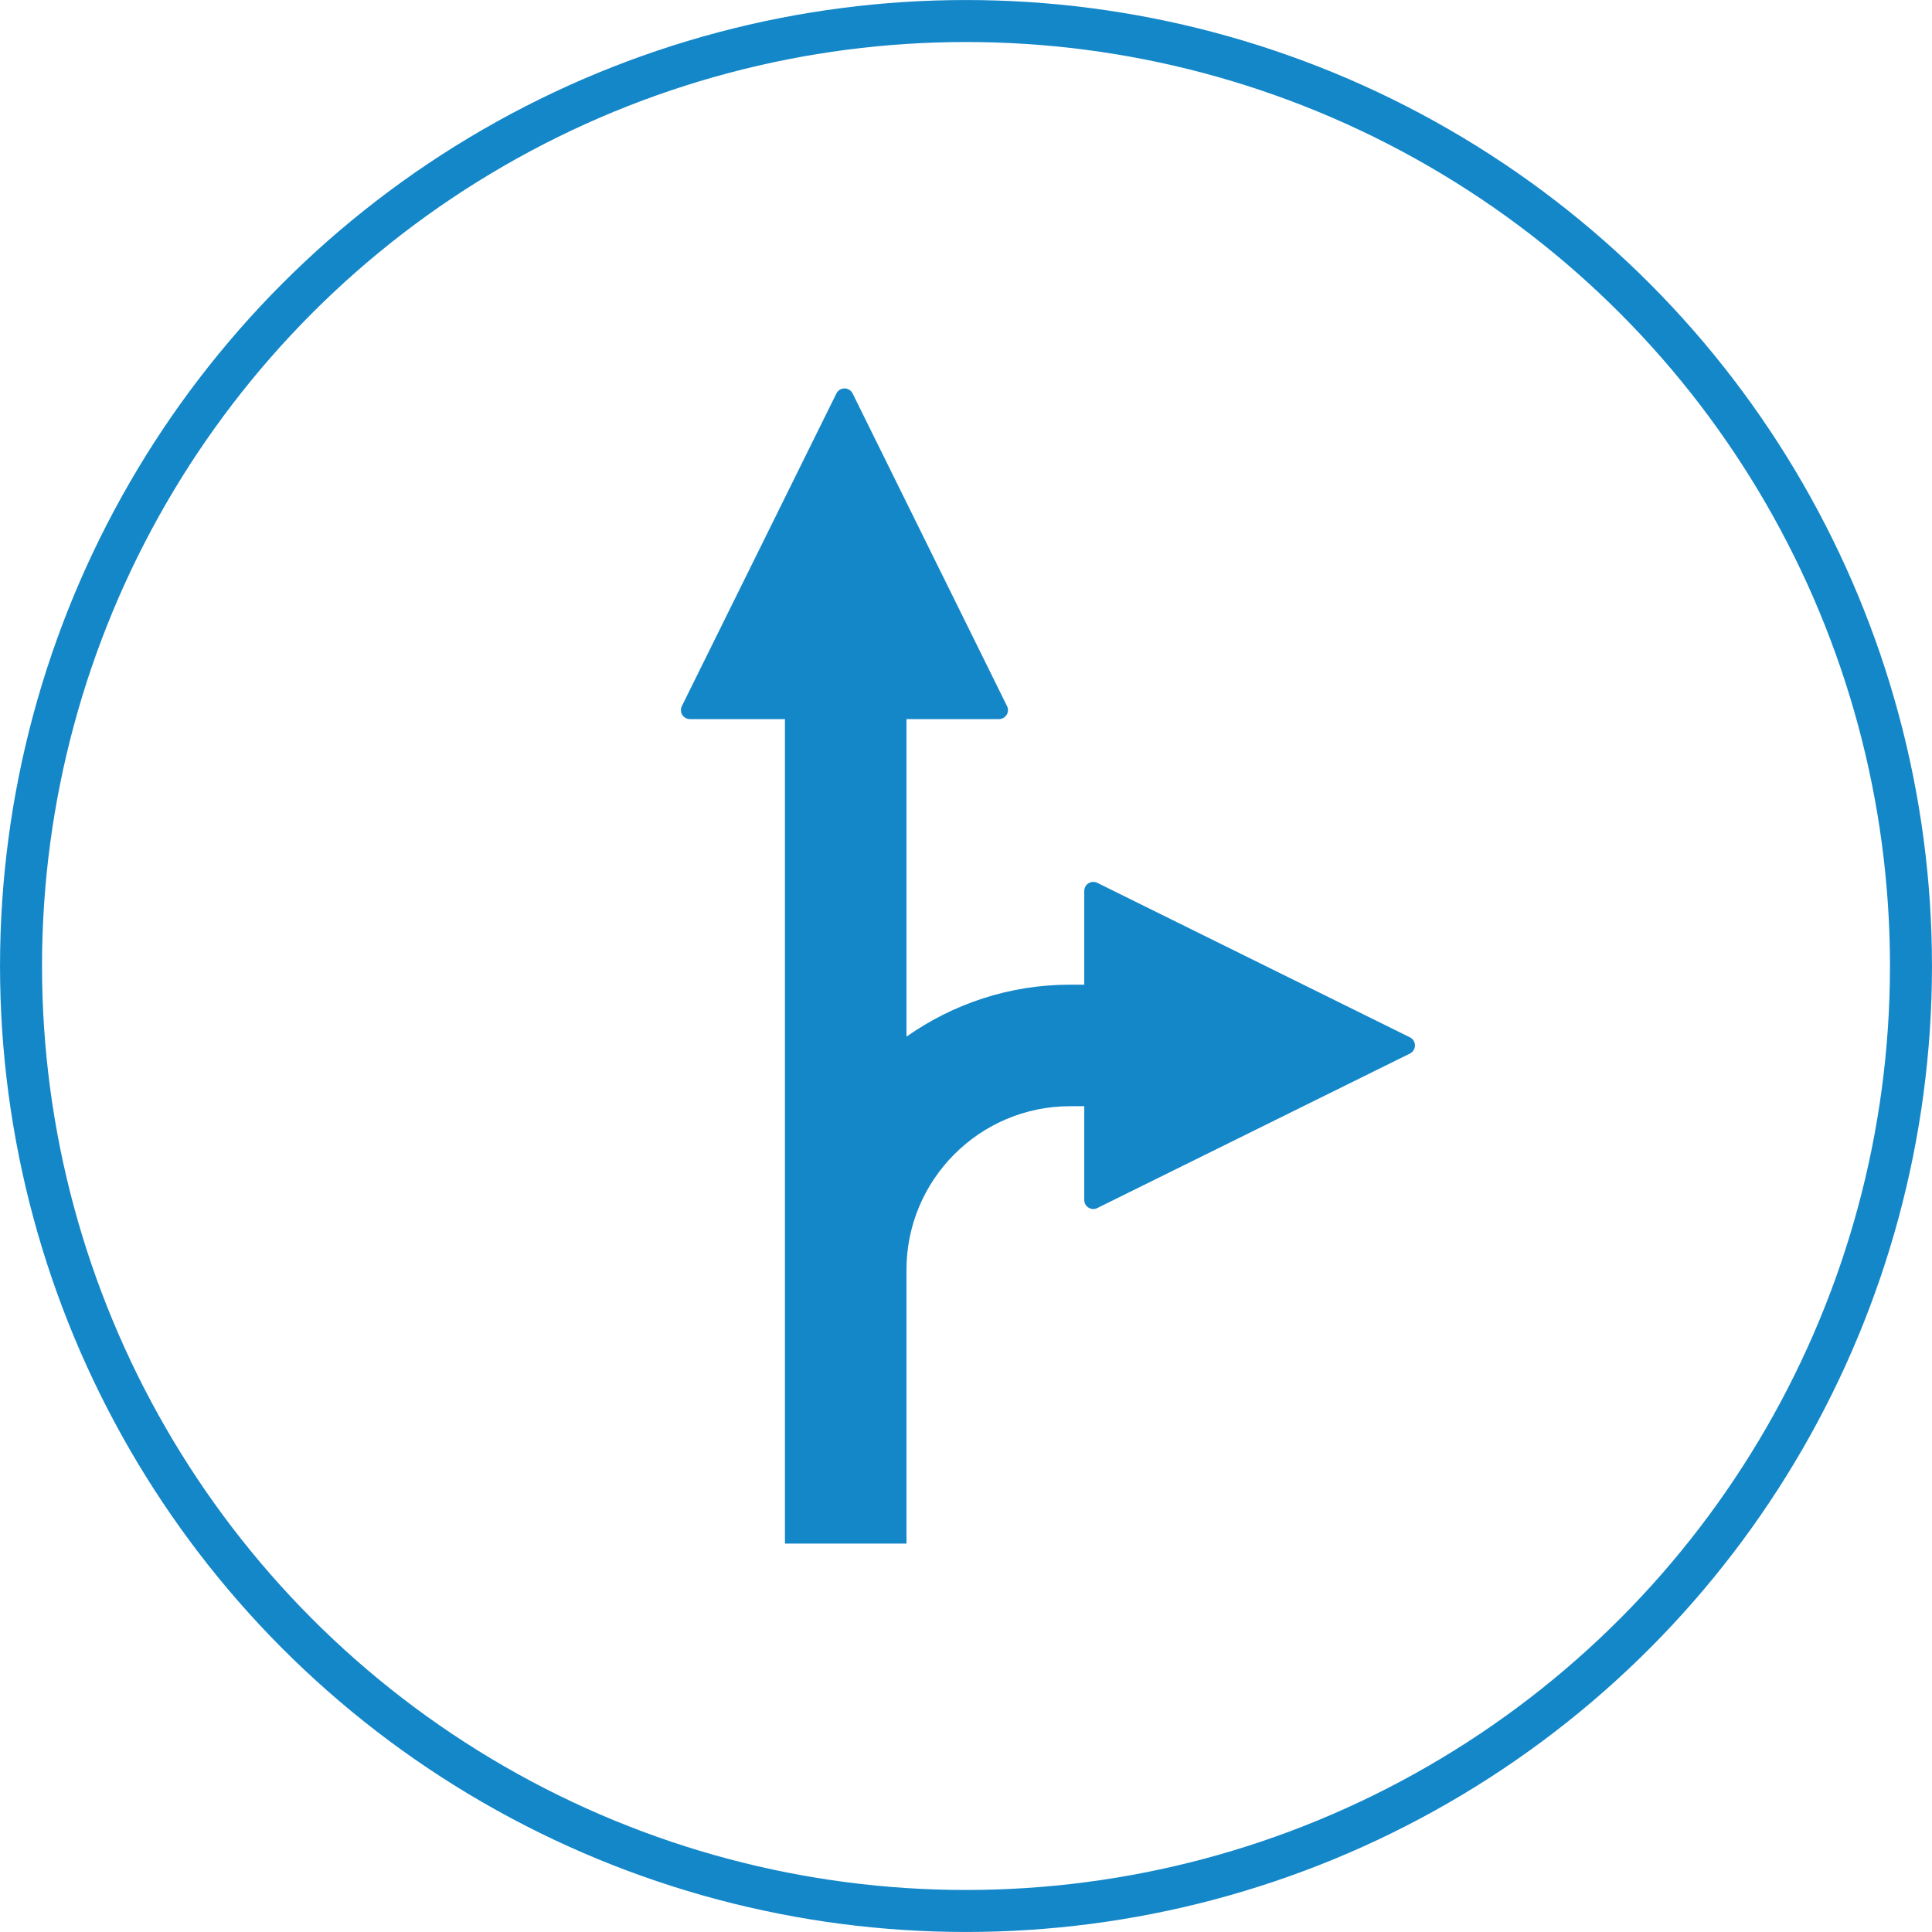
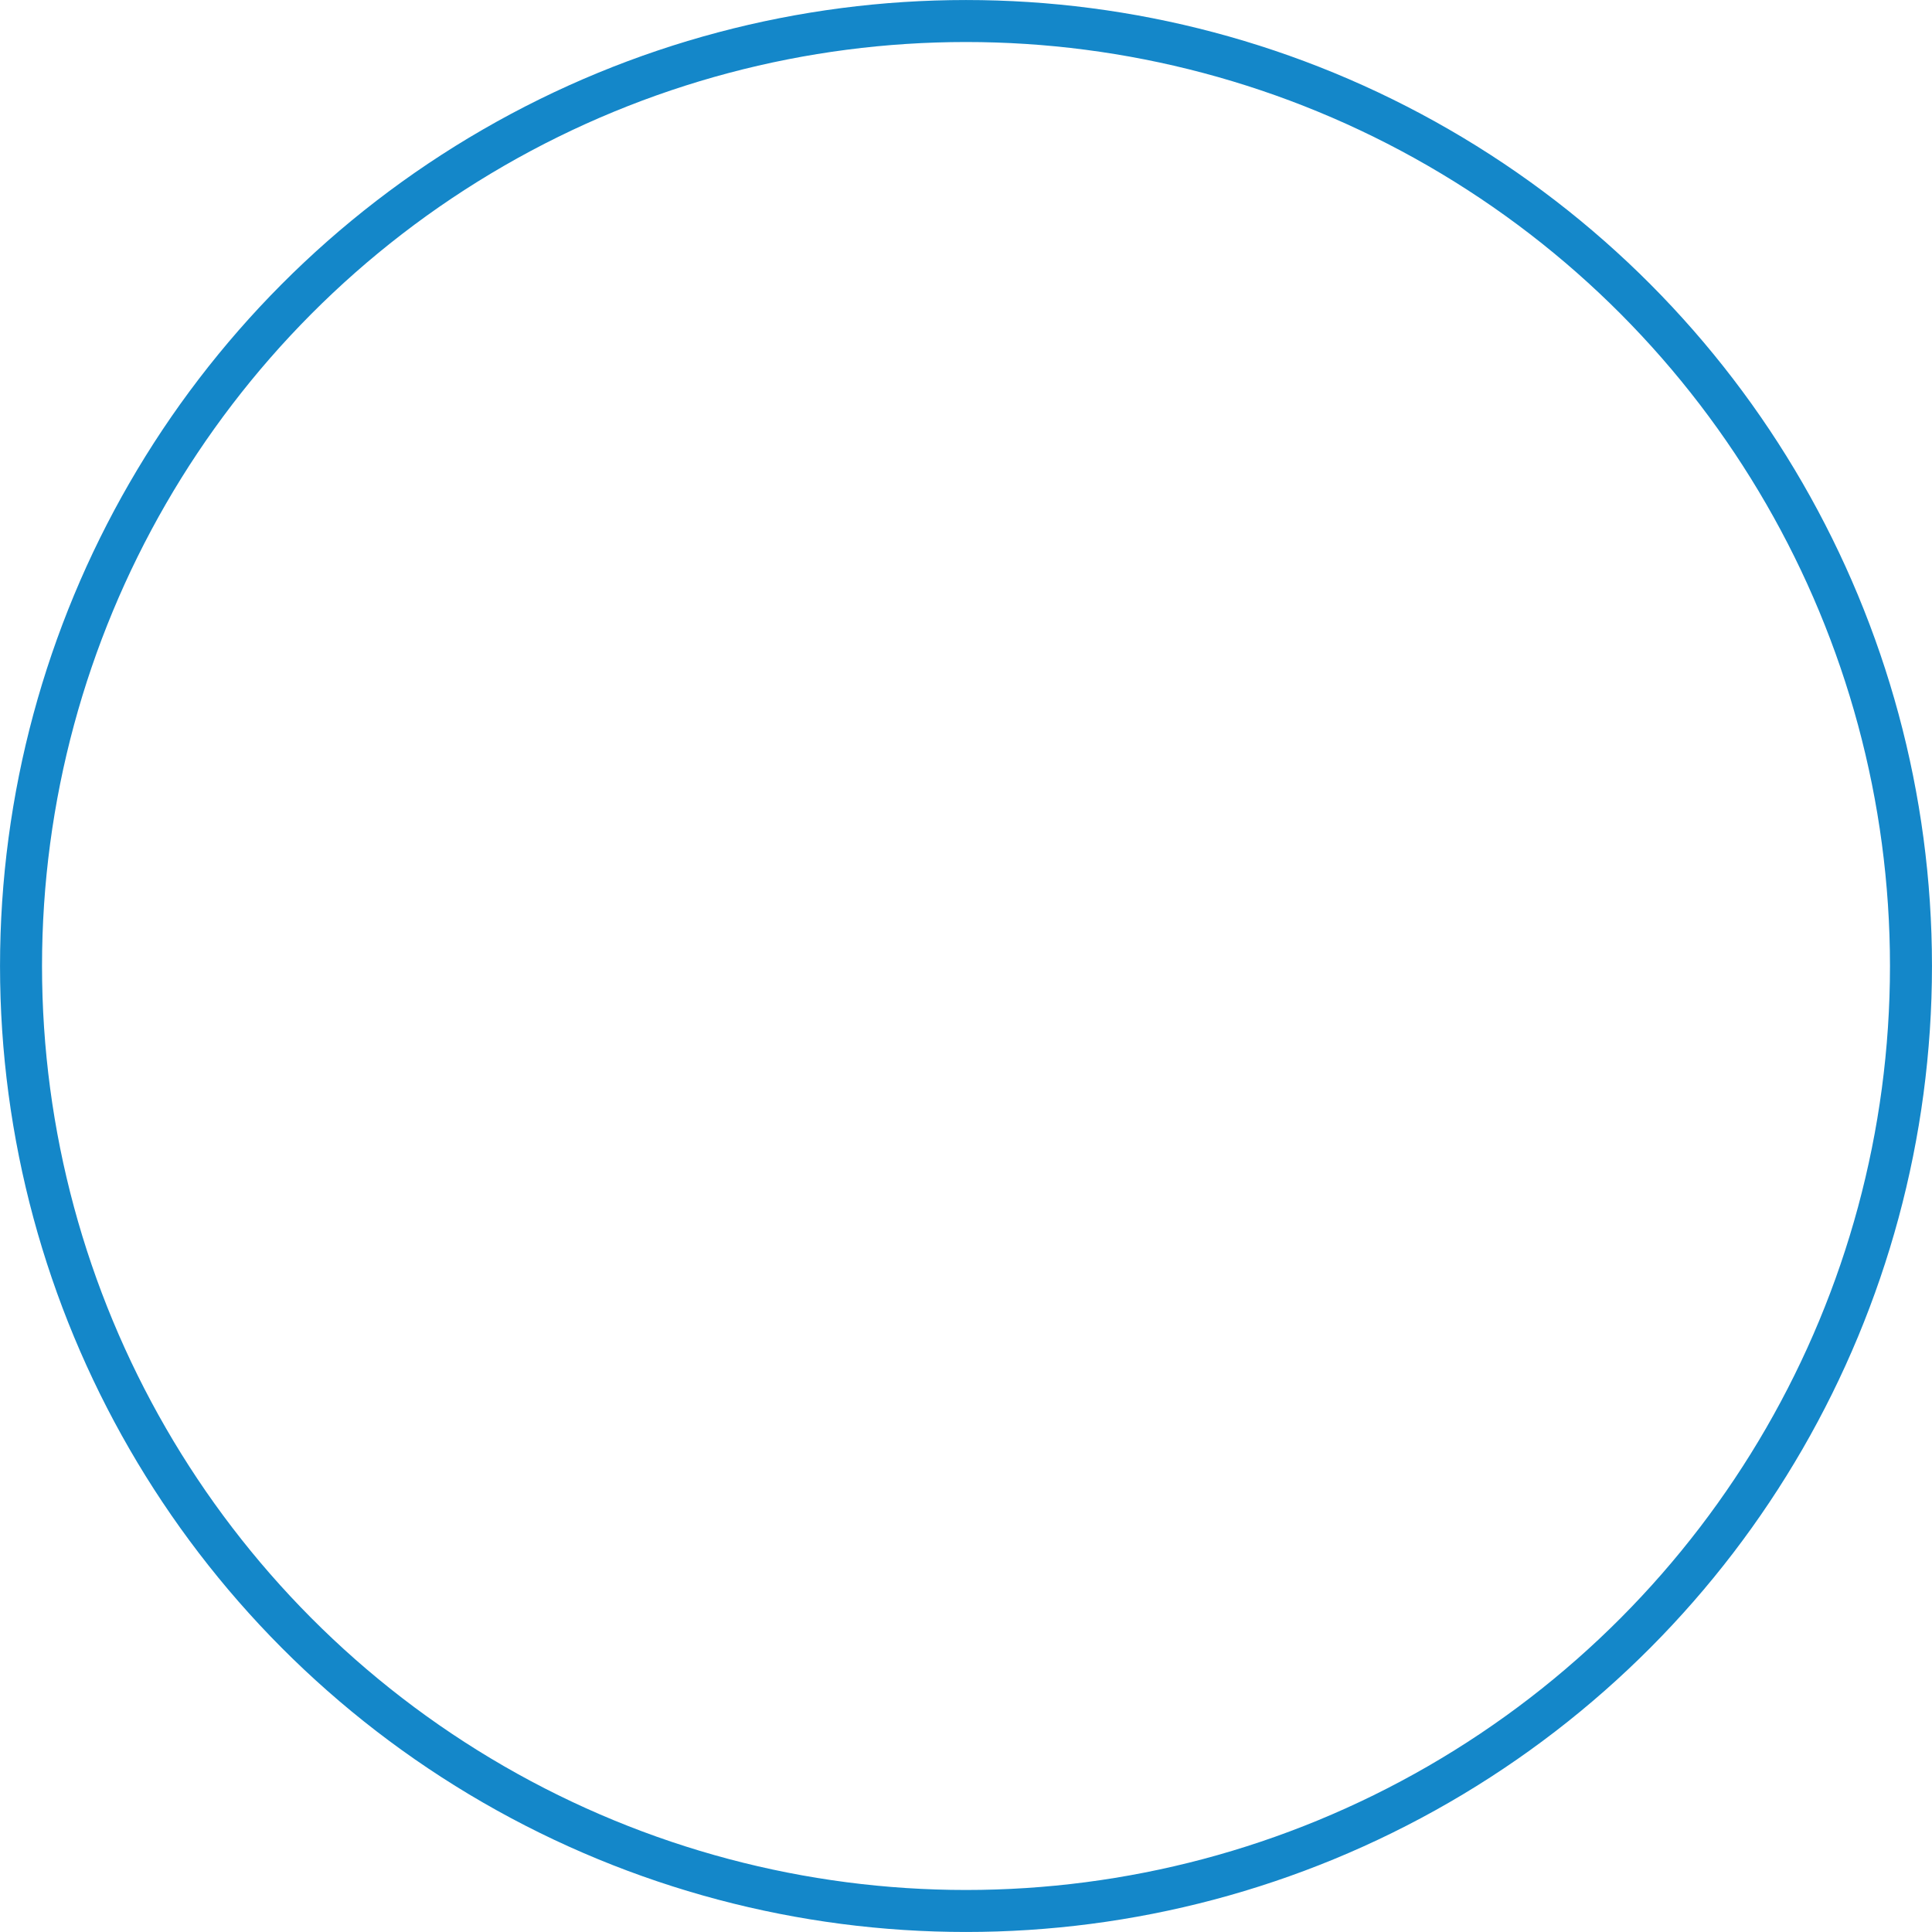
<svg xmlns="http://www.w3.org/2000/svg" width="42" height="42" viewBox="0 0 42 42" fill="none">
  <circle cx="21" cy="21" r="20.543" stroke="#1487C9" stroke-width="0.913" />
  <g clip-path="url(#clip0_335_3130)">
    <path d="M30.651 22.551L23.854 19.192C23.793 19.162 23.721 19.166 23.664 19.201C23.606 19.237 23.571 19.3 23.571 19.368V21.406H23.262C21.939 21.406 20.714 21.826 19.706 22.536V15.633H21.716C21.784 15.633 21.847 15.598 21.883 15.54C21.919 15.483 21.922 15.411 21.892 15.35L18.535 8.553C18.502 8.486 18.433 8.444 18.359 8.444C18.285 8.444 18.216 8.486 18.183 8.553L14.823 15.35C14.793 15.411 14.796 15.483 14.832 15.54C14.868 15.598 14.931 15.633 14.998 15.633H17.064C17.064 15.633 17.064 26.876 17.064 33.556H19.706C19.706 29.384 19.706 27.604 19.706 27.604C19.706 25.643 21.301 24.048 23.262 24.048H23.571V26.087C23.571 26.155 23.606 26.218 23.664 26.253C23.721 26.289 23.793 26.293 23.854 26.262L30.651 22.903C30.718 22.87 30.76 22.801 30.76 22.727C30.76 22.652 30.718 22.584 30.651 22.551Z" fill="#1487C9" />
  </g>
  <defs>
    <clipPath id="clip0_335_3130">
-       <rect width="25.112" height="25.112" fill="white" transform="translate(10.225 8.444)" />
-     </clipPath>
+       </clipPath>
  </defs>
</svg>